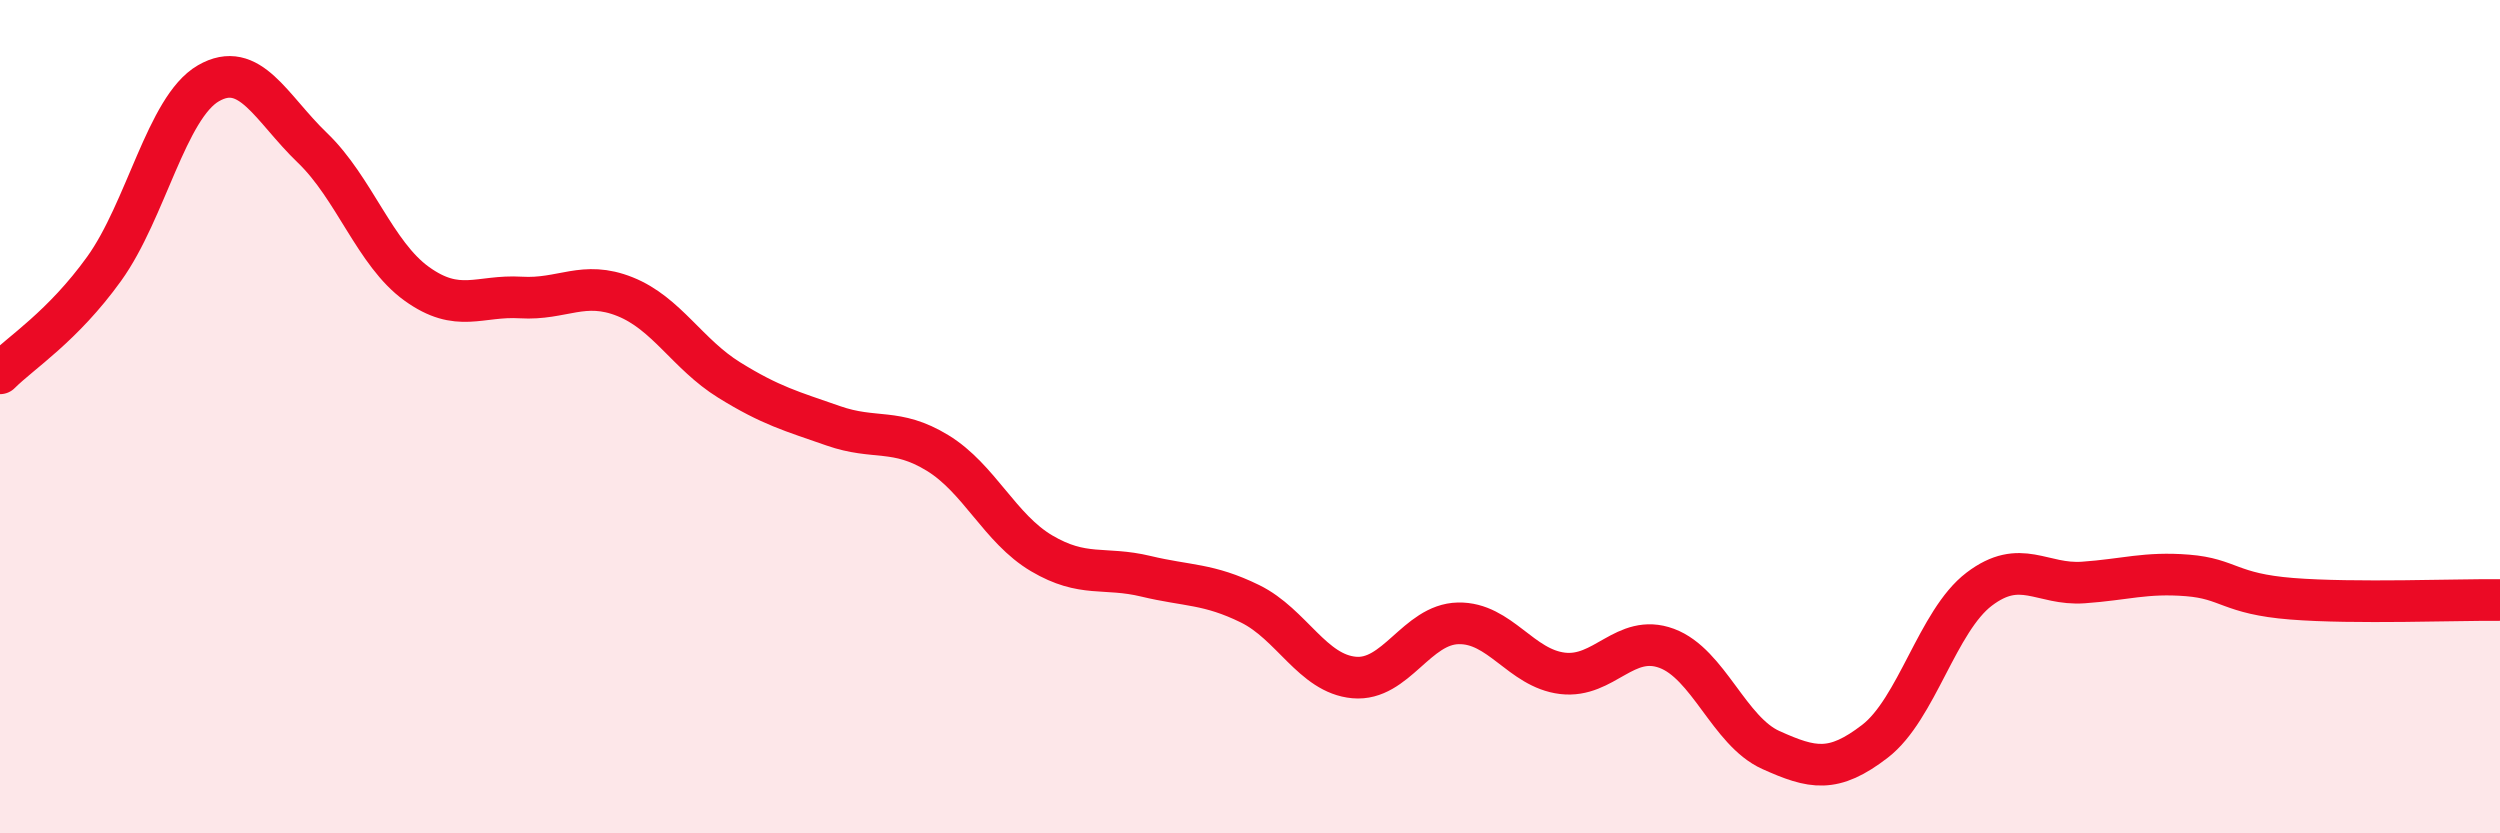
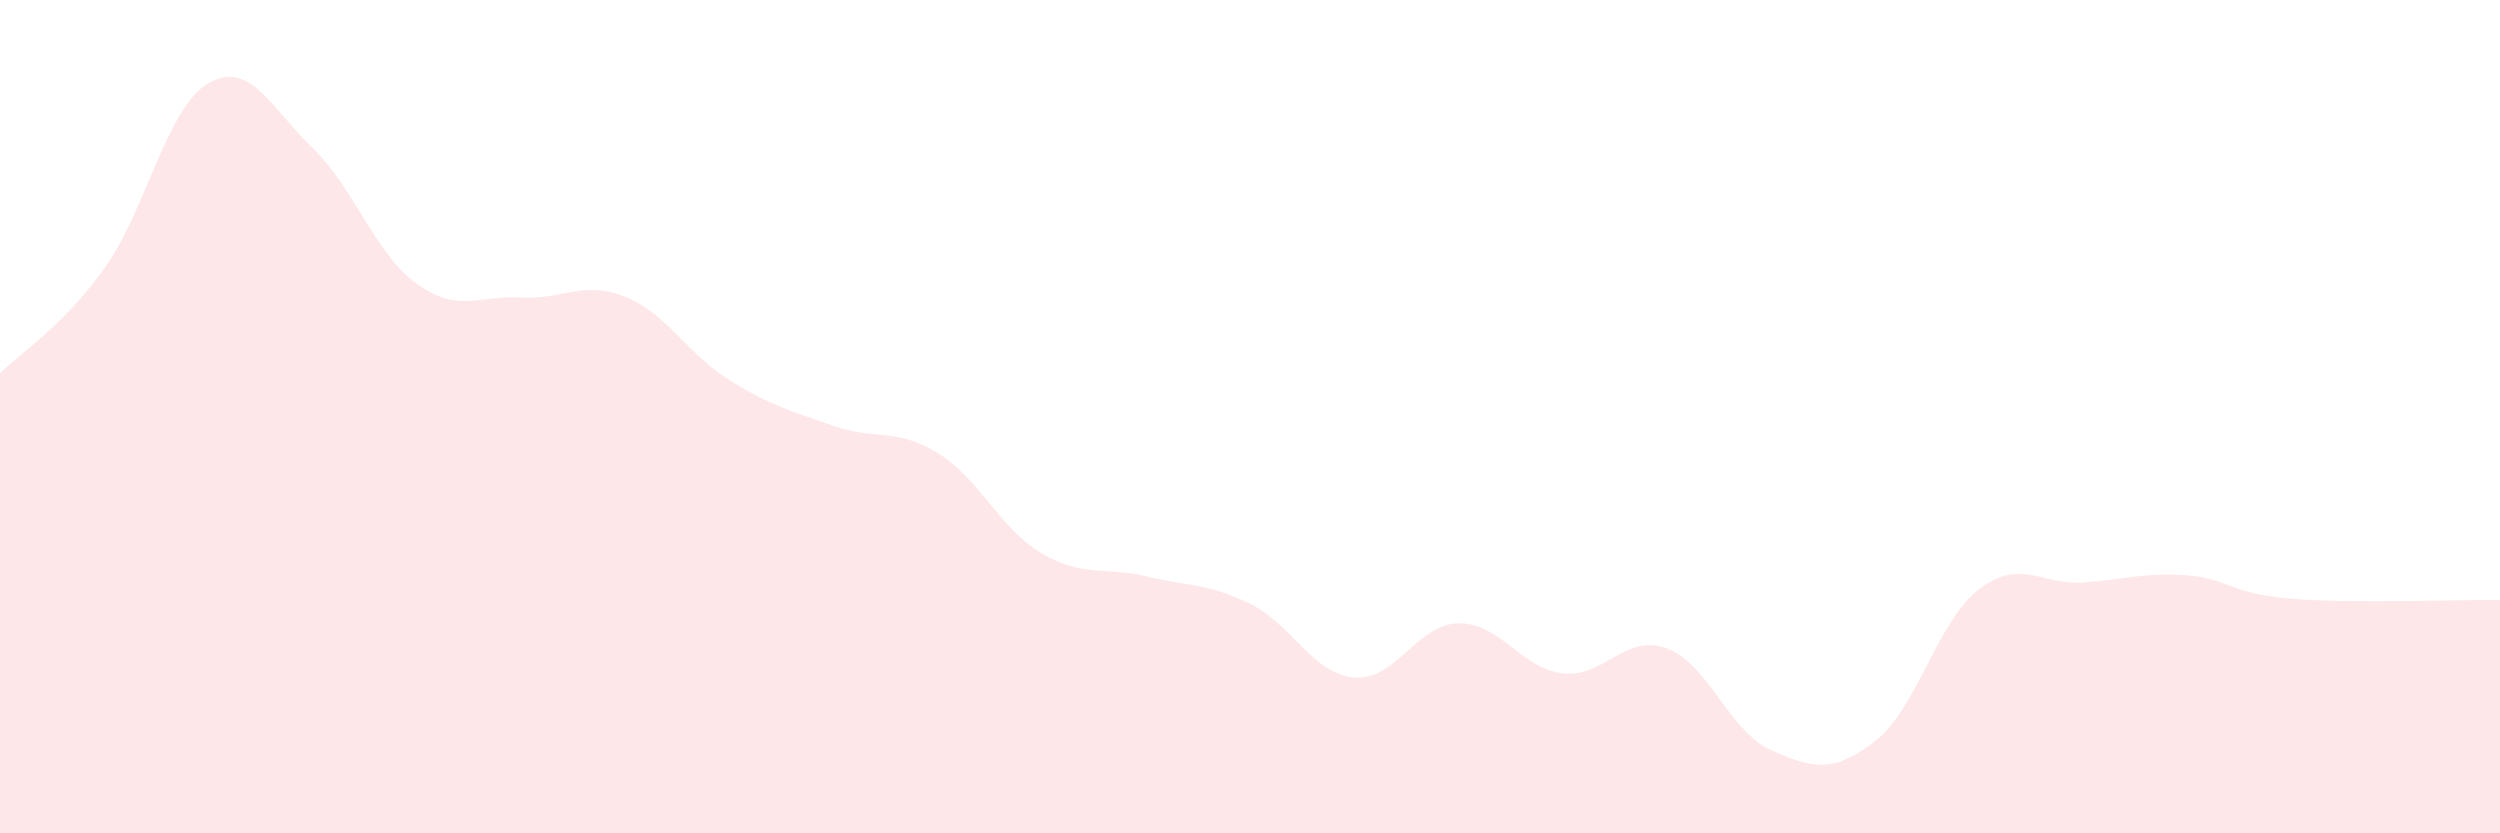
<svg xmlns="http://www.w3.org/2000/svg" width="60" height="20" viewBox="0 0 60 20">
  <path d="M 0,8.96 C 0.5,8.46 1.5,7.84 2.5,6.45 C 3.5,5.06 4,2.58 5,2 C 6,1.42 6.5,2.59 7.5,3.55 C 8.5,4.51 9,6.09 10,6.81 C 11,7.53 11.5,7.08 12.5,7.14 C 13.5,7.2 14,6.72 15,7.12 C 16,7.52 16.5,8.5 17.5,9.12 C 18.5,9.74 19,9.87 20,10.22 C 21,10.57 21.5,10.26 22.5,10.87 C 23.5,11.48 24,12.69 25,13.28 C 26,13.87 26.5,13.59 27.5,13.83 C 28.5,14.07 29,14 30,14.49 C 31,14.98 31.5,16.17 32.5,16.26 C 33.5,16.35 34,14.98 35,14.96 C 36,14.94 36.5,16.04 37.5,16.16 C 38.5,16.28 39,15.19 40,15.56 C 41,15.93 41.5,17.55 42.5,18 C 43.5,18.45 44,18.56 45,17.79 C 46,17.02 46.5,14.9 47.5,14.14 C 48.5,13.38 49,14.05 50,13.98 C 51,13.91 51.5,13.73 52.5,13.81 C 53.5,13.89 53.5,14.25 55,14.37 C 56.5,14.49 59,14.39 60,14.4L60 20L0 20Z" fill="#EB0A25" opacity="0.1" stroke-linecap="round" stroke-linejoin="round" />
-   <path d="M 0,8.96 C 0.5,8.46 1.5,7.84 2.5,6.45 C 3.5,5.06 4,2.58 5,2 C 6,1.42 6.5,2.59 7.5,3.55 C 8.5,4.51 9,6.09 10,6.81 C 11,7.53 11.5,7.08 12.5,7.14 C 13.5,7.2 14,6.72 15,7.12 C 16,7.52 16.5,8.5 17.5,9.12 C 18.5,9.74 19,9.87 20,10.22 C 21,10.57 21.5,10.26 22.5,10.87 C 23.5,11.48 24,12.69 25,13.28 C 26,13.87 26.5,13.59 27.5,13.83 C 28.5,14.07 29,14 30,14.49 C 31,14.98 31.5,16.17 32.5,16.26 C 33.5,16.35 34,14.98 35,14.96 C 36,14.94 36.5,16.04 37.5,16.16 C 38.5,16.28 39,15.19 40,15.56 C 41,15.93 41.5,17.55 42.5,18 C 43.5,18.45 44,18.56 45,17.79 C 46,17.02 46.5,14.9 47.5,14.14 C 48.5,13.38 49,14.05 50,13.98 C 51,13.91 51.5,13.73 52.5,13.81 C 53.5,13.89 53.5,14.25 55,14.37 C 56.5,14.49 59,14.39 60,14.4" stroke="#EB0A25" stroke-width="1" fill="none" stroke-linecap="round" stroke-linejoin="round" />
</svg>